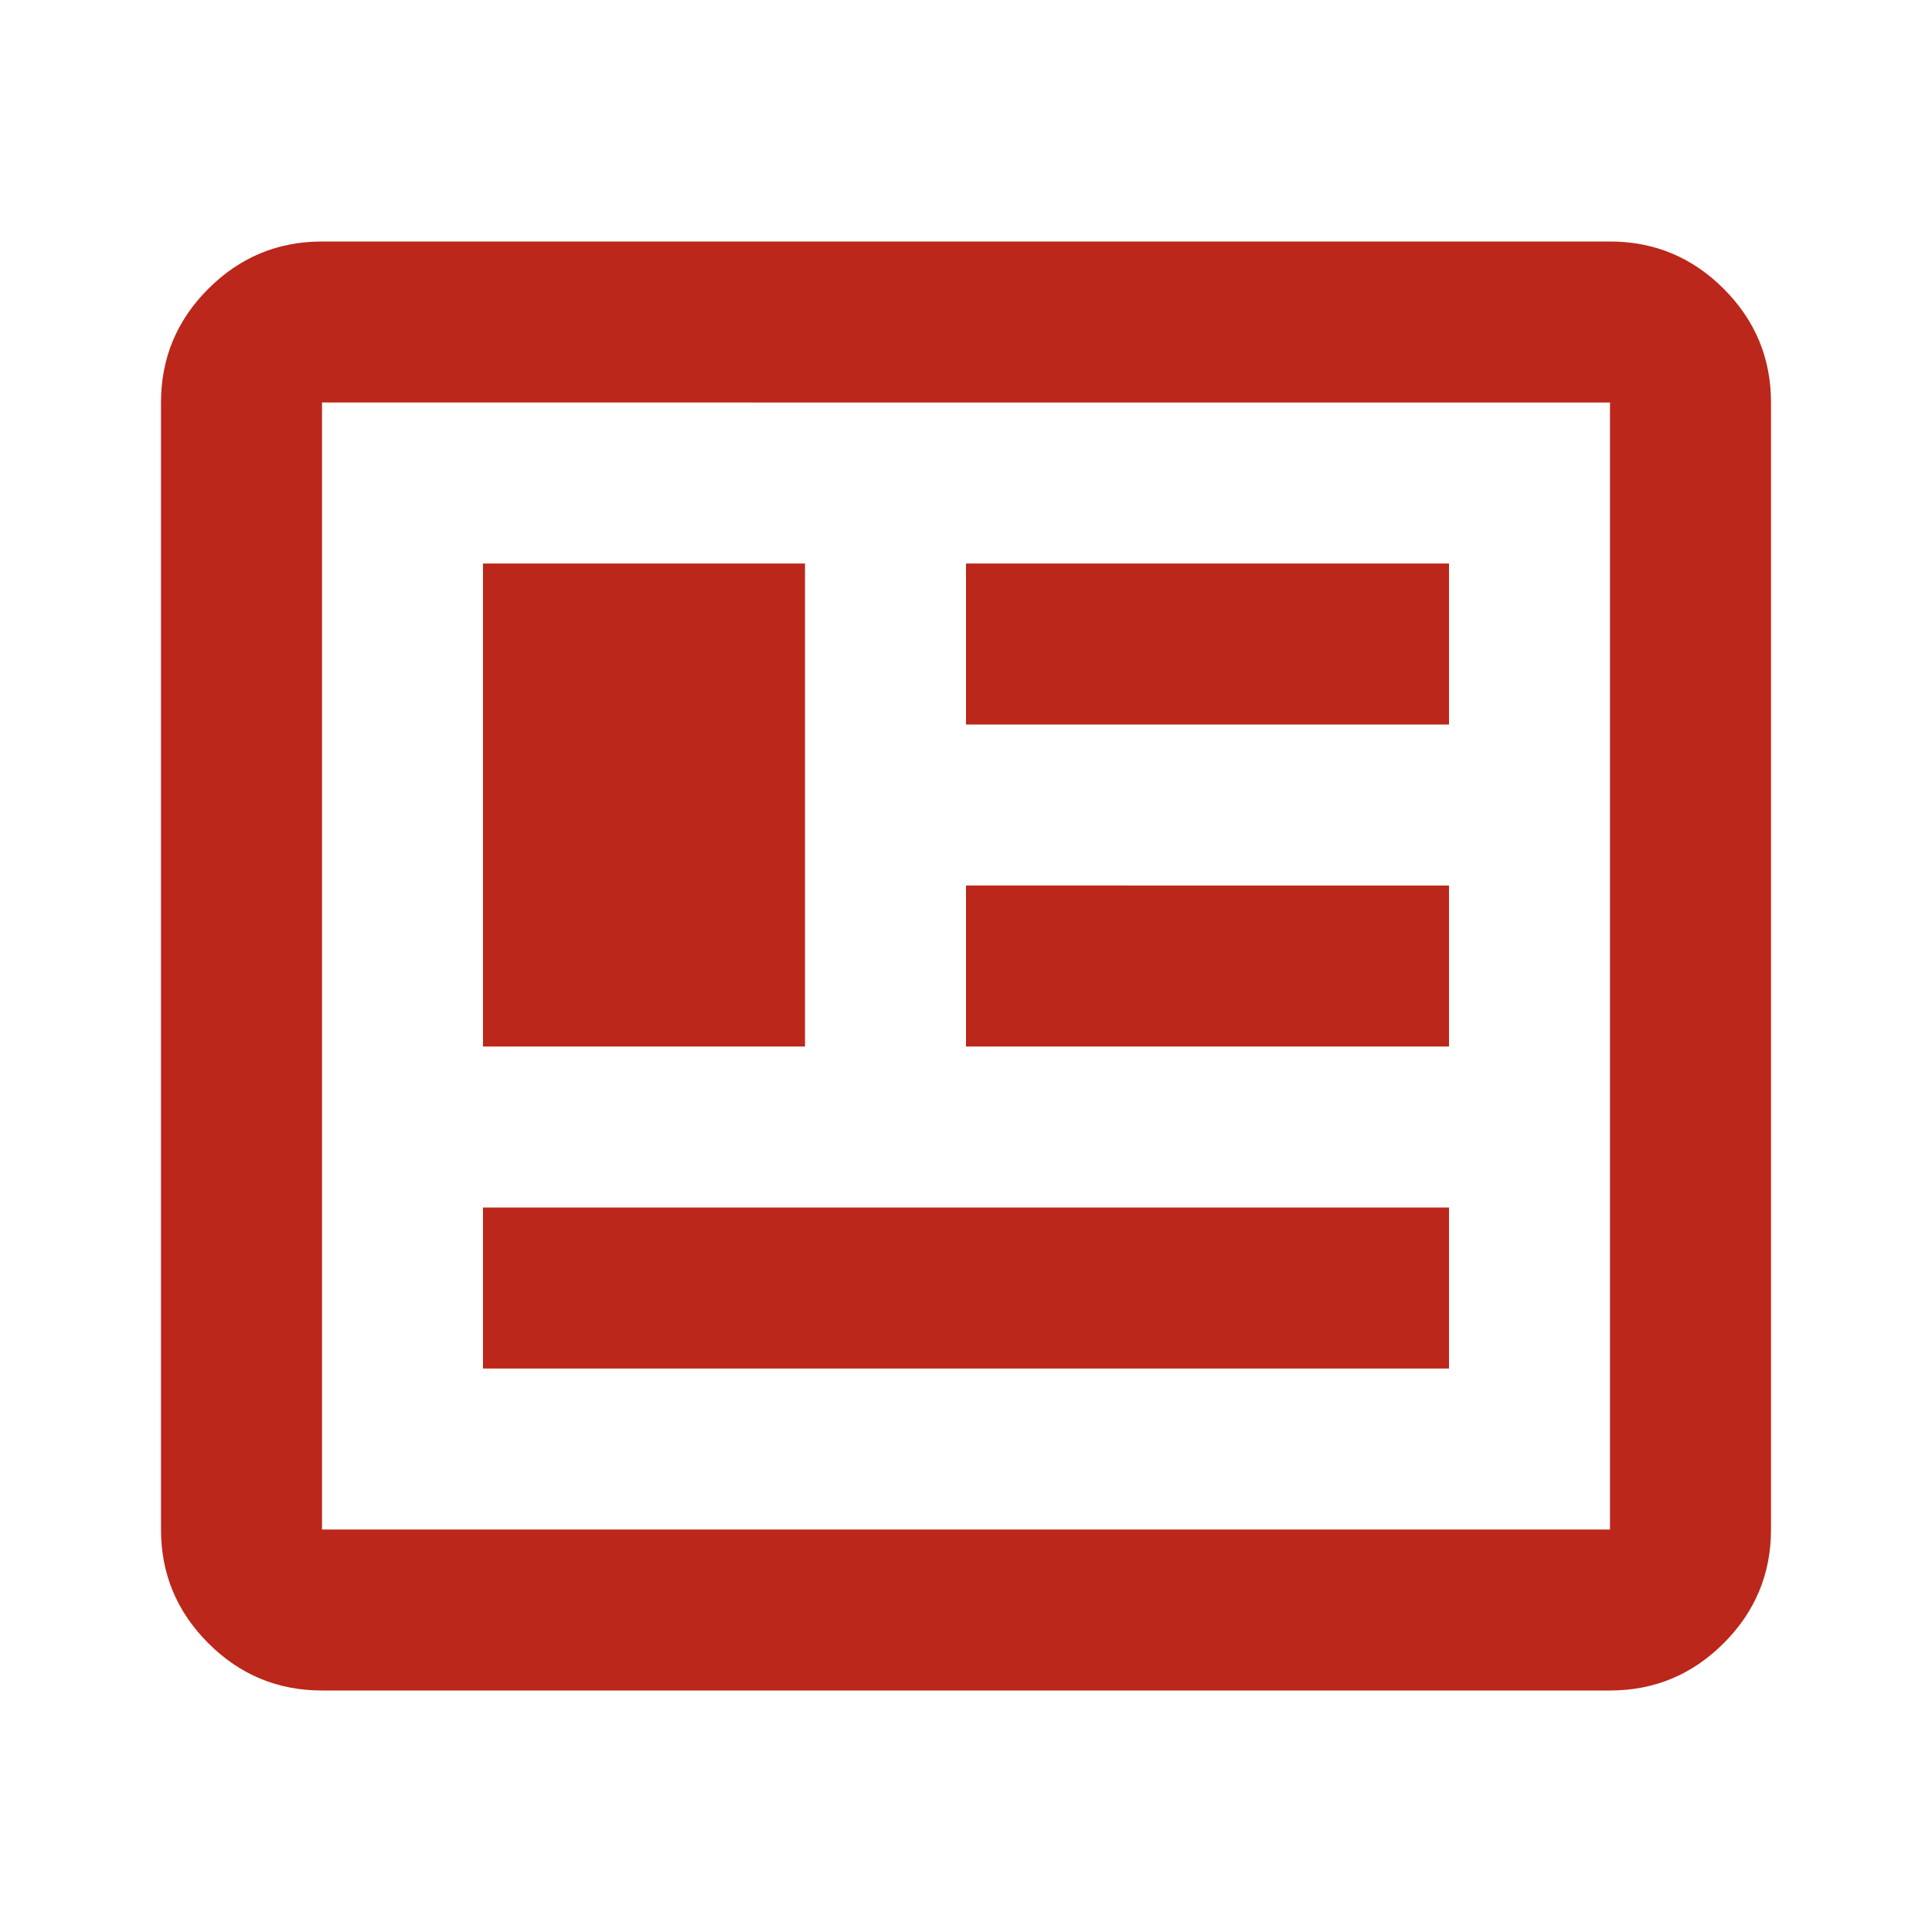
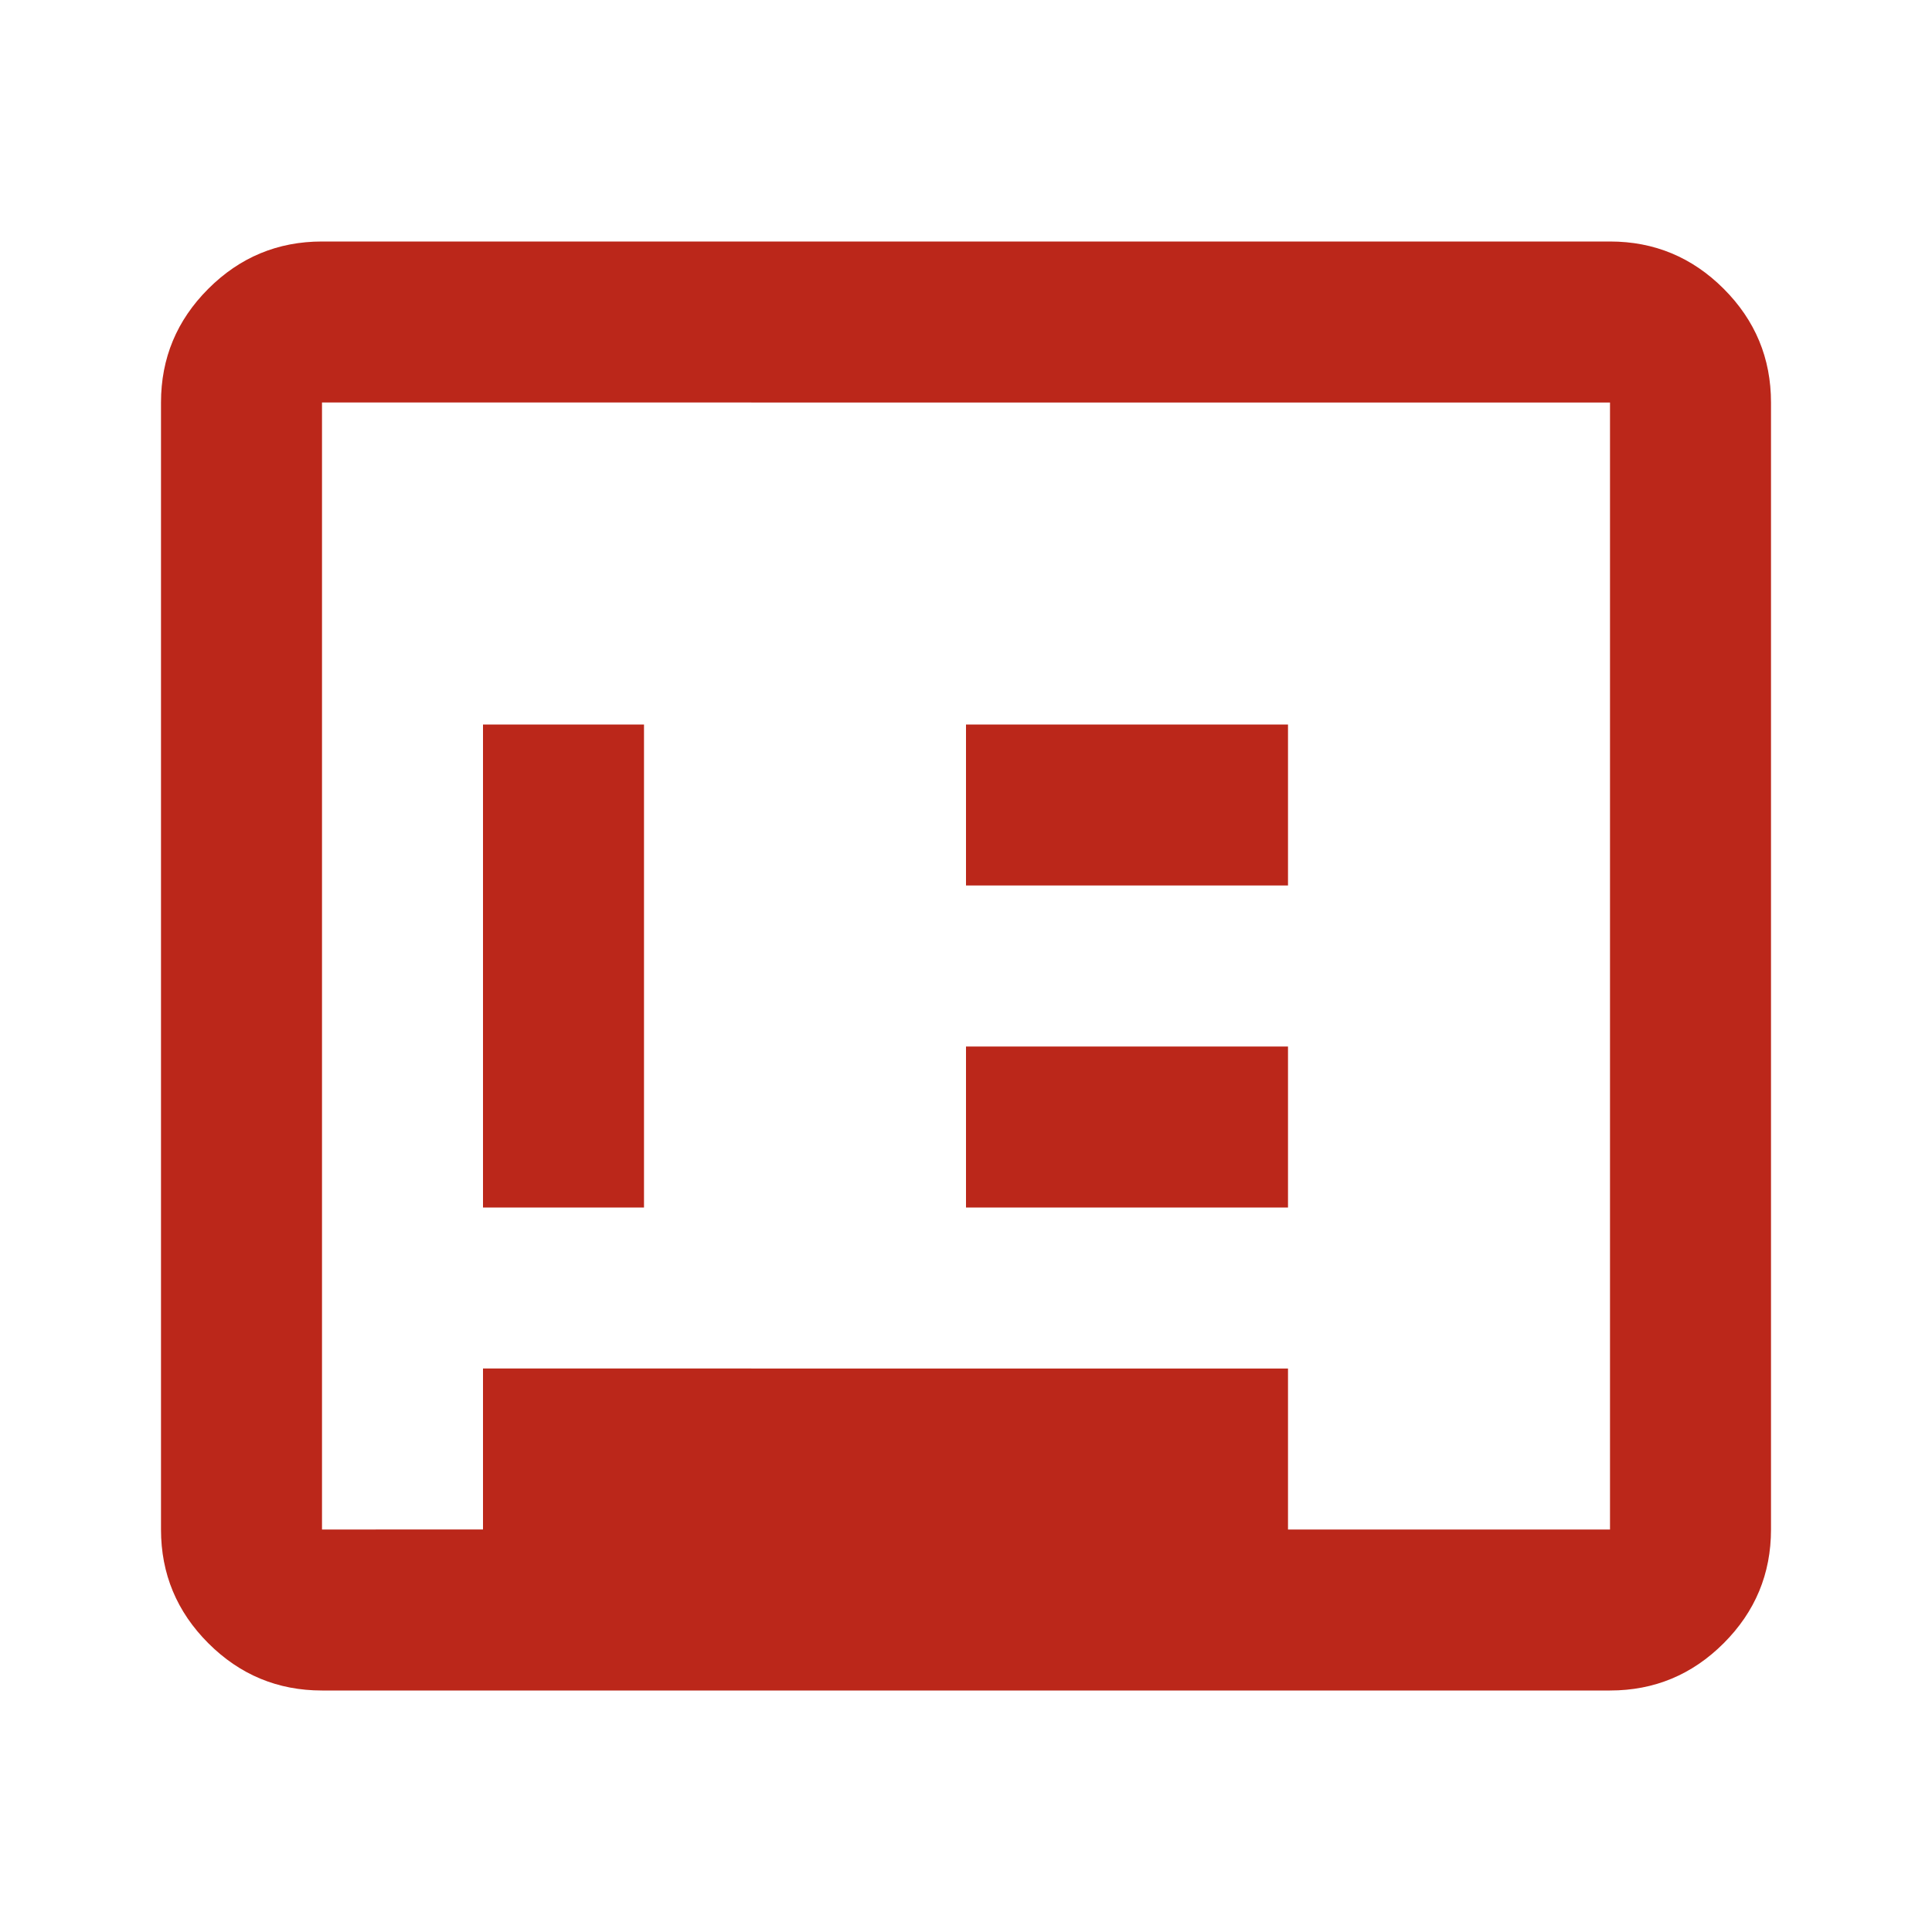
<svg xmlns="http://www.w3.org/2000/svg" height="24px" viewBox="0 -960 960 960" width="24px" fill="#BB271A">
-   <path d="M160-120q-33 0-56.5-23.5T80-200v-560q0-33 23.5-56.5T160-840h640q33 0 56.5 23.5T880-760v560q0 33-23.5 56.5T800-120H160Zm0-80h640v-560H160v560Zm80-80h480v-80H240v80Zm0-160h160v-240H240v240Zm240 0h240v-80H480v80Zm0-160h240v-80H480v80ZM160-200v-560 560Z" />
+   <path d="M160-120q-33 0-56.5-23.5T80-200v-560q0-33 23.5-56.5T160-840h640q33 0 56.5 23.5T880-760v560q0 33-23.5 56.5T800-120H160Zm0-80h640v-560H160v560Zh480v-80H240v80Zm0-160h160v-240H240v240Zm240 0h240v-80H480v80Zm0-160h240v-80H480v80ZM160-200v-560 560Z" />
</svg>